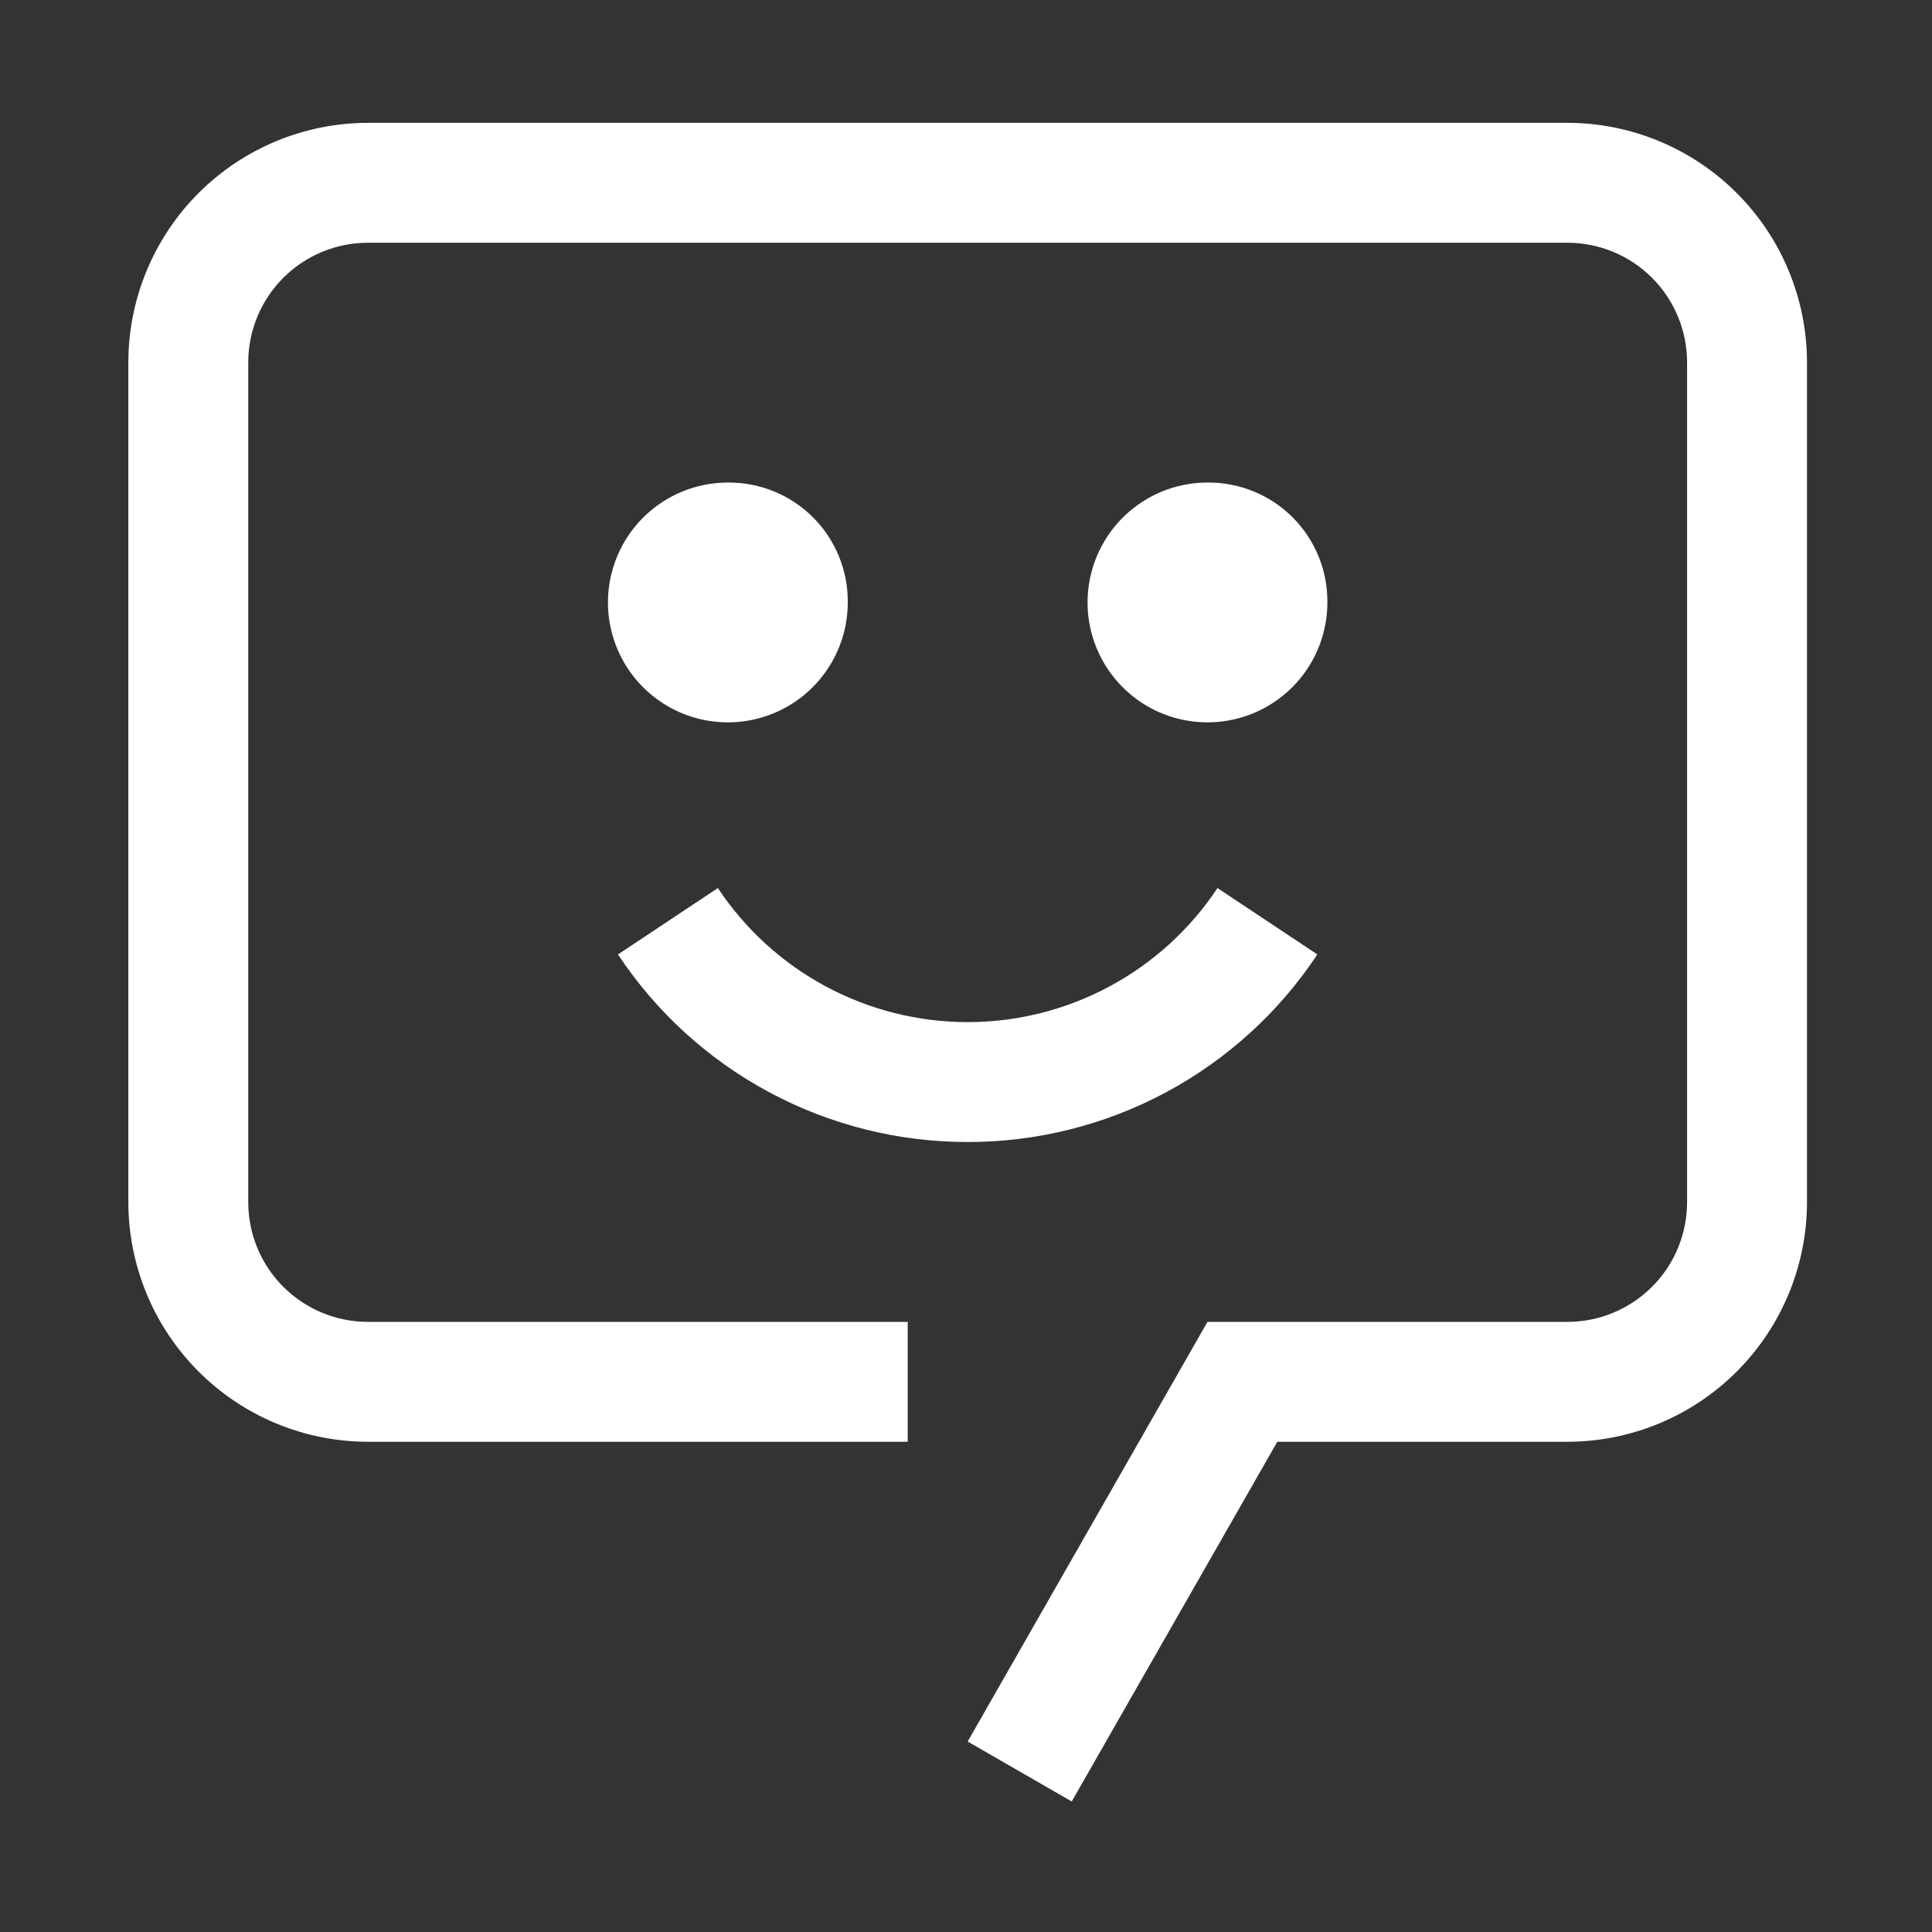
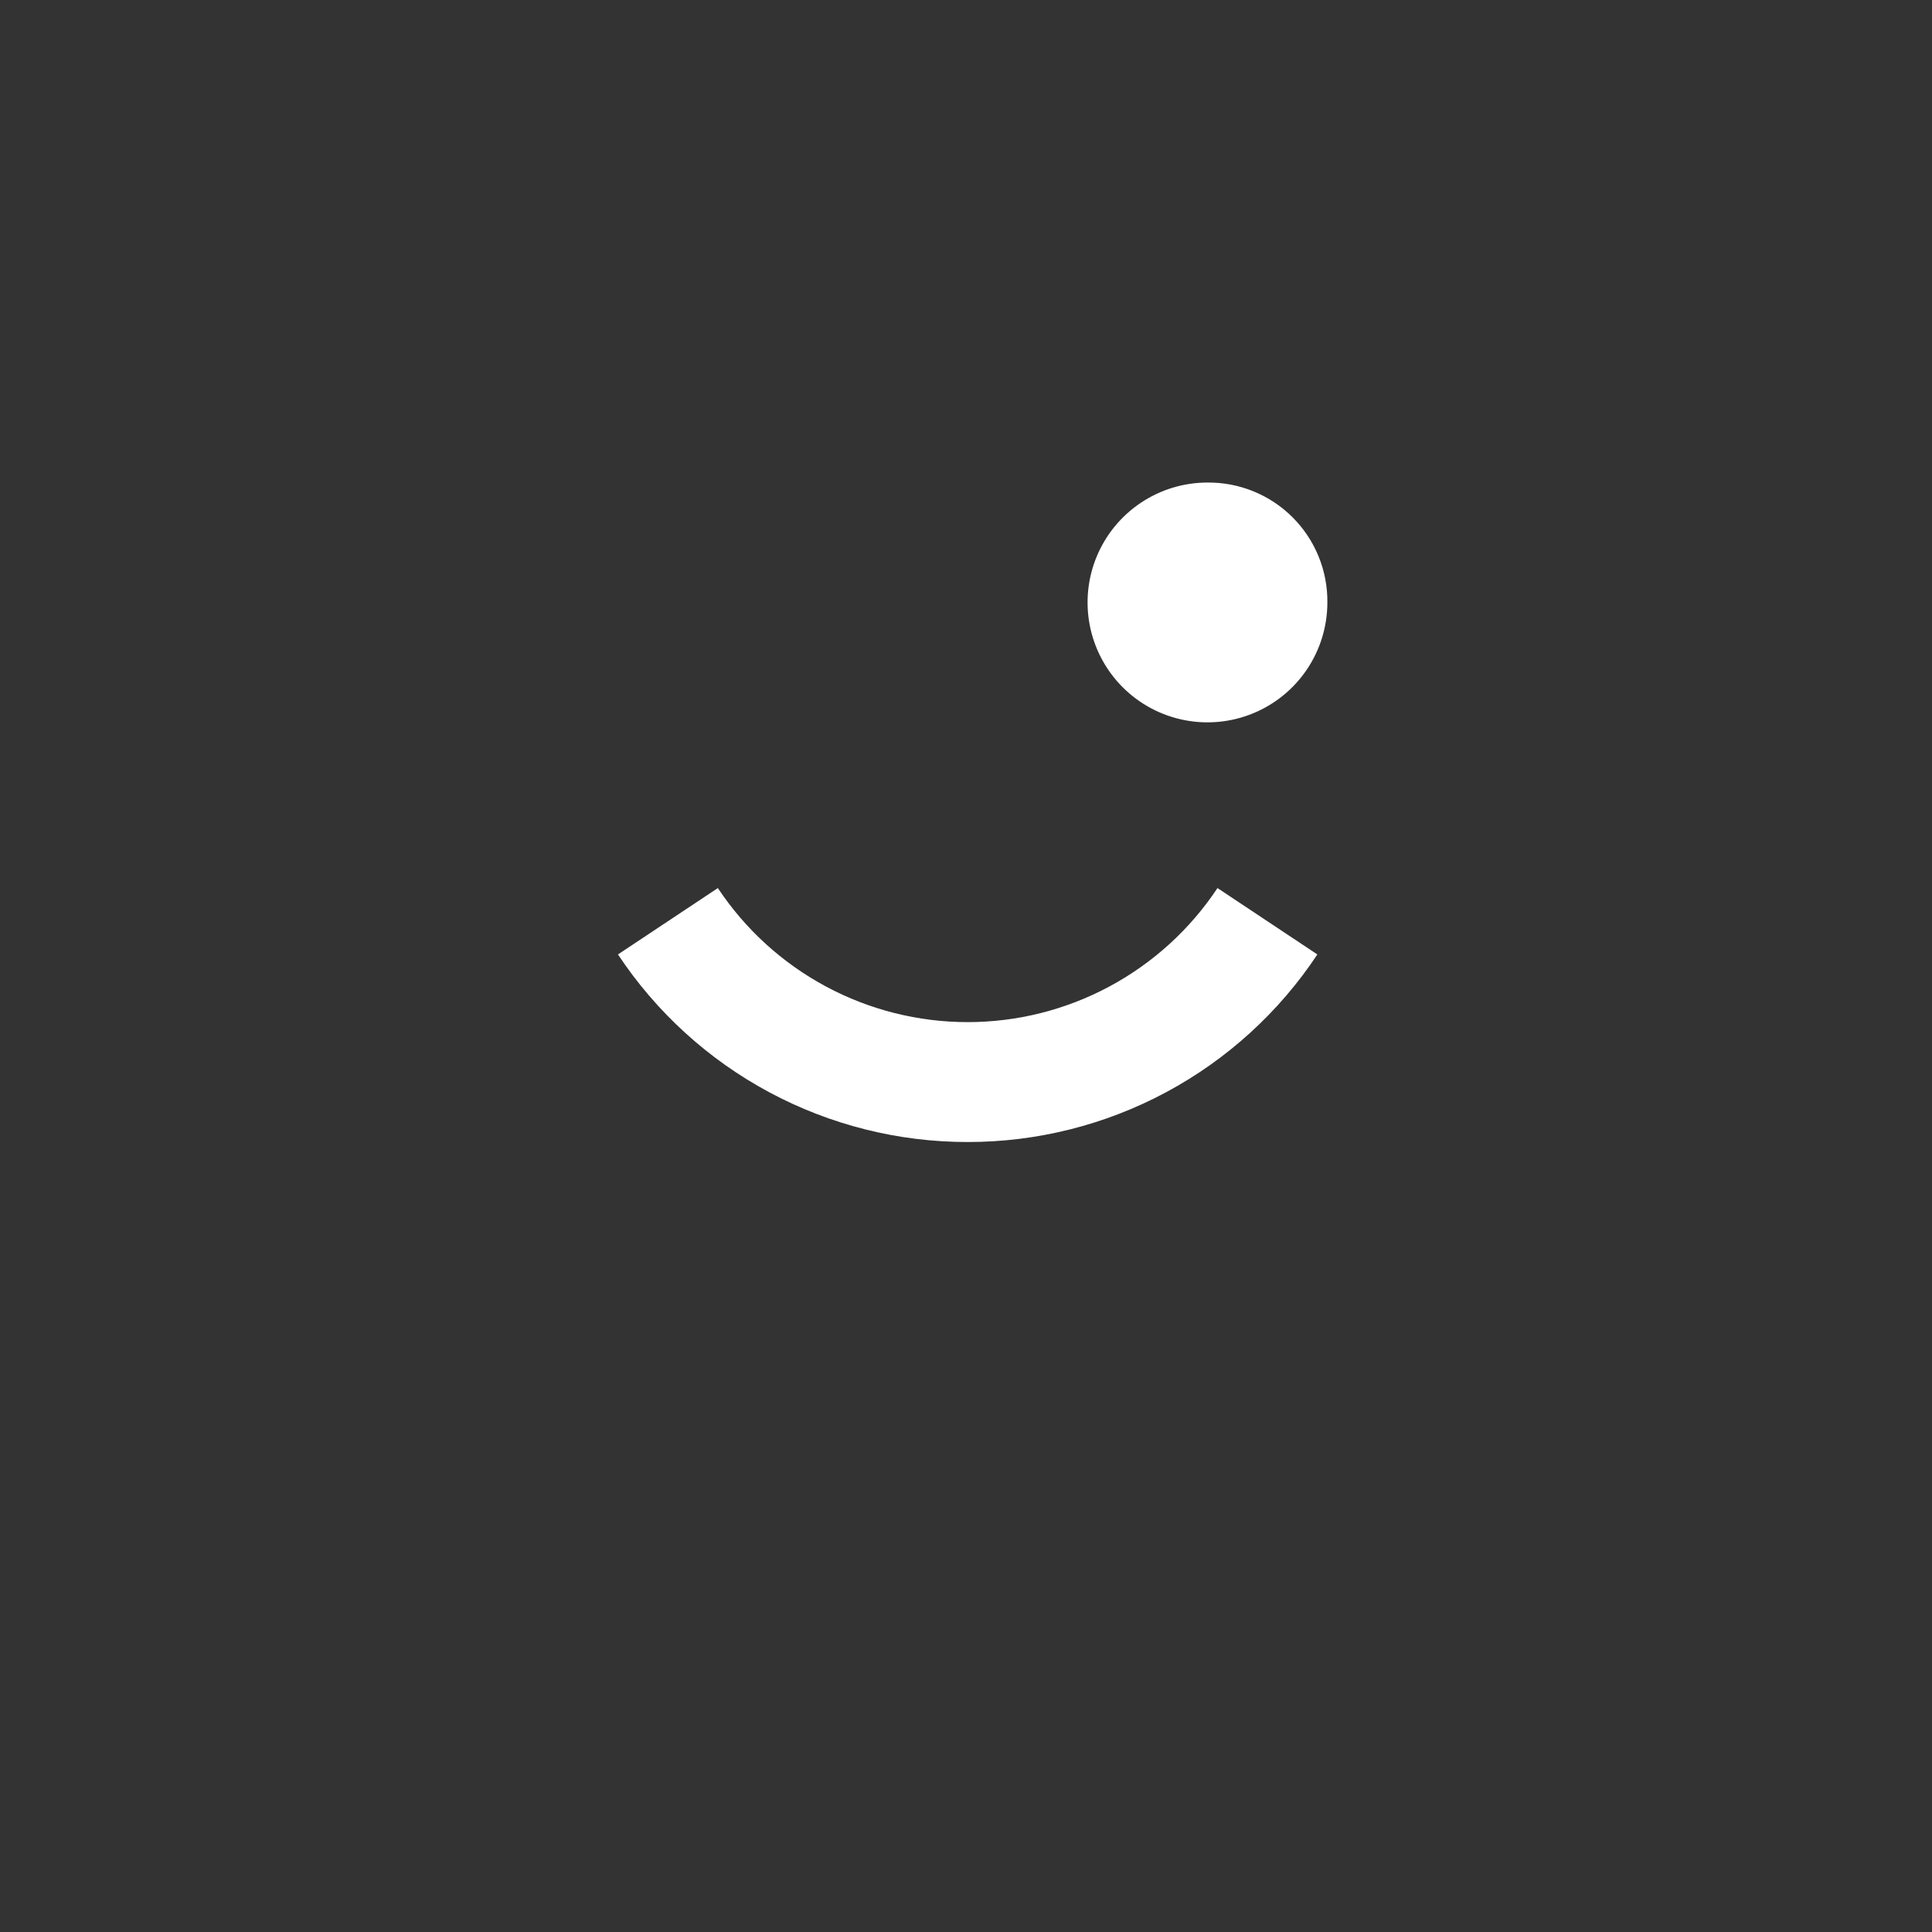
<svg xmlns="http://www.w3.org/2000/svg" width="170" height="170" viewBox="0 0 170 170" fill="none">
  <rect x="0" y="0" width="170" height="170" fill="#333333" stroke="none" />
  <path d="M85.147 100.488C79.053 100.493 73.054 98.988 67.684 96.108C62.315 93.228 57.742 89.062 54.376 83.983L63.165 78.142C65.571 81.769 68.838 84.744 72.673 86.802C76.509 88.86 80.794 89.938 85.147 89.938C89.499 89.938 93.784 88.86 97.62 86.802C101.455 84.744 104.722 81.769 107.128 78.142L115.917 83.983C112.551 89.062 107.978 93.228 102.609 96.108C97.239 98.988 91.24 100.493 85.147 100.488V100.488Z" fill="white" />
  <path d="M106.247 42.46C104.161 42.46 102.121 43.079 100.386 44.239C98.651 45.398 97.299 47.045 96.5 48.973C95.702 50.901 95.493 53.023 95.9 55.069C96.307 57.116 97.312 58.996 98.787 60.471C100.263 61.947 102.143 62.952 104.189 63.358C106.236 63.766 108.357 63.557 110.285 62.758C112.213 61.96 113.861 60.607 115.02 58.872C116.179 57.137 116.798 55.097 116.798 53.011C116.812 51.621 116.548 50.243 116.023 48.957C115.497 47.671 114.721 46.502 113.738 45.52C112.756 44.538 111.587 43.761 110.301 43.236C109.015 42.71 107.637 42.447 106.247 42.46V42.46Z" fill="white" />
-   <path d="M64.046 42.46C61.959 42.46 59.919 43.079 58.184 44.239C56.449 45.398 55.097 47.045 54.298 48.973C53.5 50.901 53.291 53.023 53.698 55.069C54.105 57.116 55.11 58.996 56.586 60.471C58.061 61.947 59.941 62.952 61.987 63.358C64.034 63.766 66.155 63.557 68.083 62.758C70.011 61.96 71.659 60.607 72.818 58.872C73.978 57.137 74.596 55.097 74.596 53.011C74.61 51.621 74.346 50.243 73.821 48.957C73.296 47.671 72.519 46.502 71.537 45.52C70.554 44.538 69.386 43.761 68.099 43.236C66.813 42.71 65.435 42.447 64.046 42.46V42.46Z" fill="white" />
-   <path d="M94.303 158.515L85.147 153.24L106.248 116.314H137.899C139.285 116.316 140.658 116.045 141.939 115.515C143.22 114.986 144.384 114.209 145.364 113.229C146.345 112.249 147.122 111.084 147.651 109.803C148.18 108.522 148.452 107.149 148.449 105.763V31.91C148.452 30.524 148.18 29.151 147.651 27.87C147.122 26.589 146.345 25.425 145.364 24.445C144.384 23.464 143.22 22.687 141.939 22.158C140.658 21.629 139.285 21.357 137.899 21.36H32.395C31.008 21.357 29.635 21.629 28.354 22.158C27.073 22.687 25.909 23.464 24.929 24.445C23.949 25.425 23.172 26.589 22.642 27.87C22.113 29.151 21.842 30.524 21.844 31.91V105.763C21.842 107.149 22.113 108.522 22.642 109.803C23.172 111.084 23.949 112.249 24.929 113.229C25.909 114.209 27.073 114.986 28.354 115.515C29.635 116.045 31.008 116.316 32.395 116.314H79.871V126.864H32.395C29.623 126.864 26.879 126.319 24.319 125.259C21.759 124.199 19.432 122.644 17.473 120.685C15.513 118.725 13.959 116.399 12.899 113.839C11.839 111.278 11.293 108.534 11.294 105.763V31.91C11.293 29.139 11.838 26.395 12.898 23.834C13.958 21.274 15.513 18.947 17.472 16.988C19.432 15.028 21.758 13.474 24.319 12.414C26.879 11.354 29.623 10.808 32.395 10.809H137.899C140.67 10.808 143.414 11.354 145.975 12.414C148.535 13.474 150.862 15.028 152.821 16.988C154.781 18.947 156.335 21.274 157.395 23.834C158.455 26.395 159.001 29.139 159 31.91V105.763C159 108.534 158.455 111.278 157.394 113.839C156.334 116.399 154.78 118.725 152.82 120.685C150.861 122.644 148.535 124.199 145.974 125.259C143.414 126.319 140.67 126.864 137.899 126.864H112.391L94.303 158.515Z" fill="white" />
</svg>